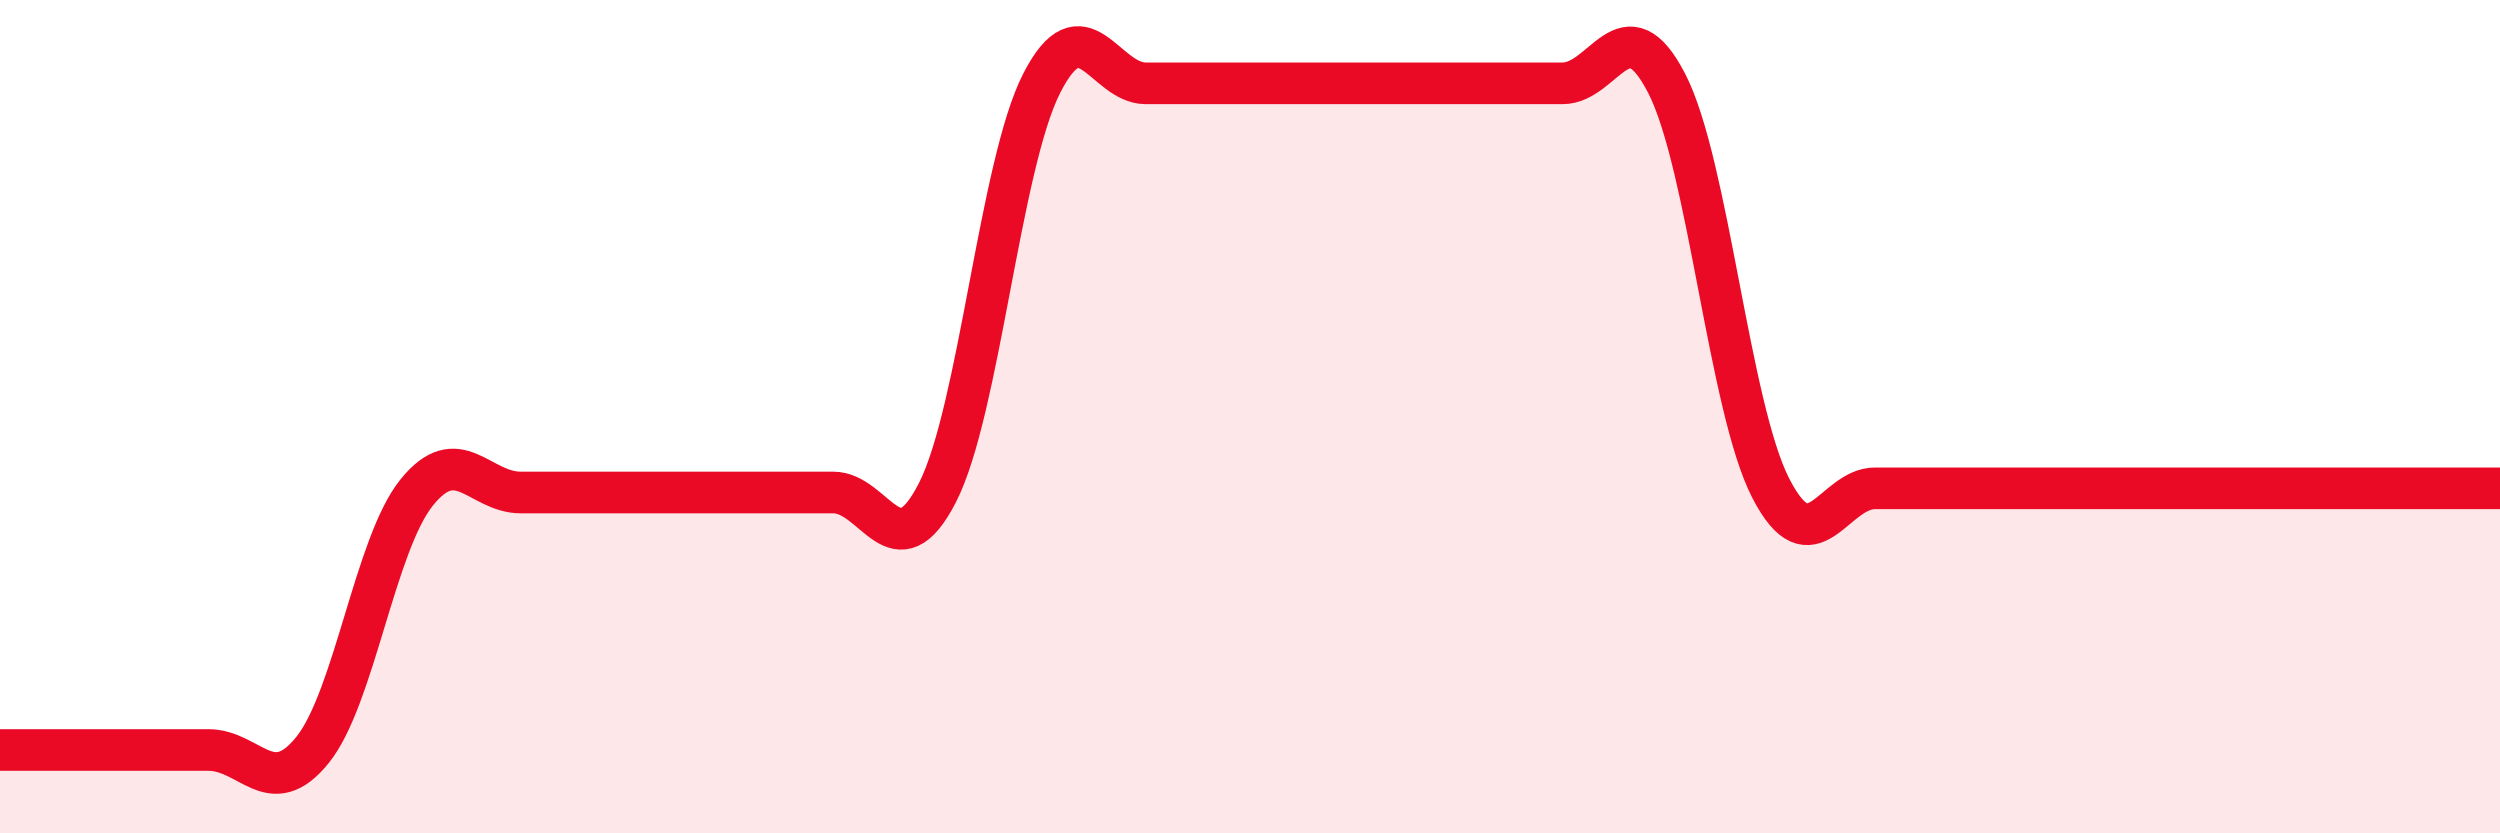
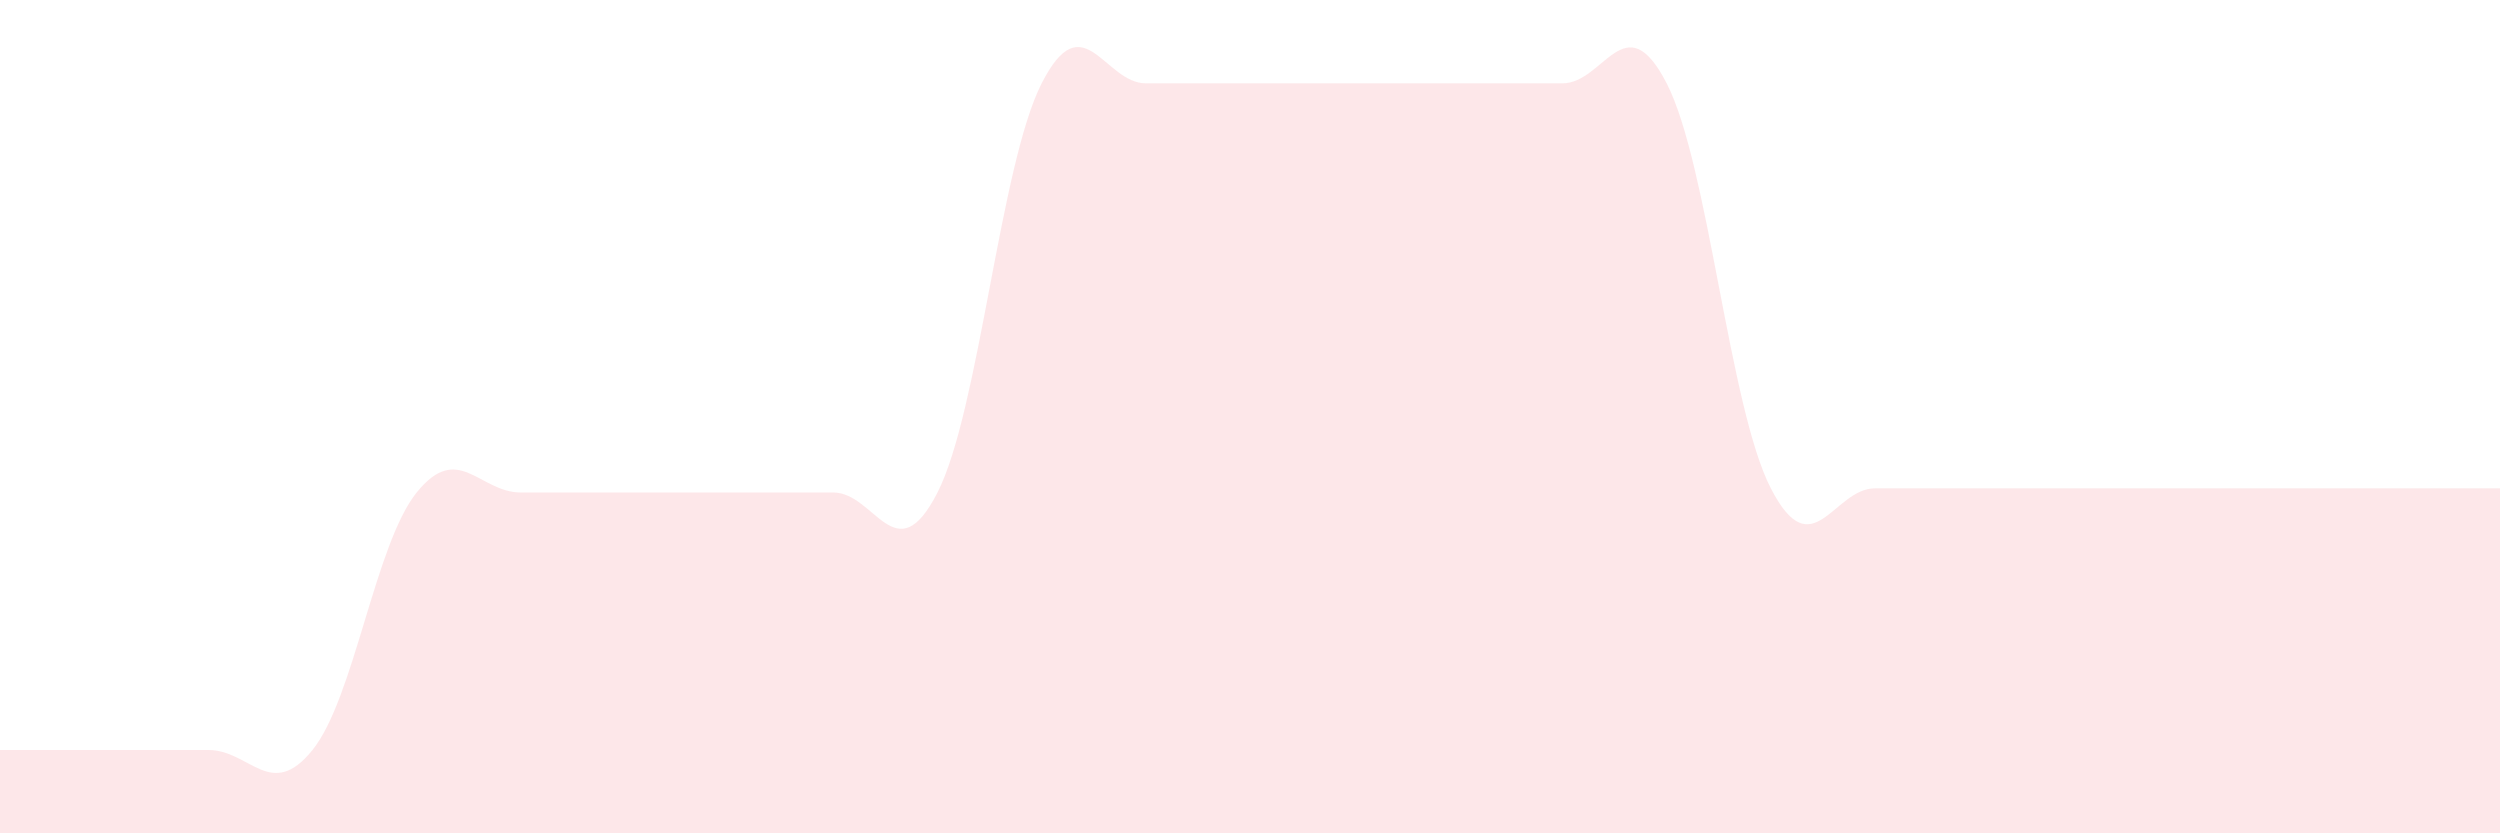
<svg xmlns="http://www.w3.org/2000/svg" width="60" height="20" viewBox="0 0 60 20">
  <path d="M 0,18 C 0.5,18 1.5,18 2.5,18 C 3.5,18 4,18 5,18 C 6,18 6.5,19.24 7.5,18 C 8.5,16.76 9,13.06 10,11.82 C 11,10.58 11.5,11.82 12.5,11.82 C 13.5,11.82 14,11.82 15,11.82 C 16,11.82 16.5,11.82 17.5,11.82 C 18.5,11.82 19,11.82 20,11.82 C 21,11.82 21.5,13.78 22.5,11.82 C 23.5,9.86 24,3.96 25,2 C 26,0.04 26.5,2 27.5,2 C 28.5,2 29,2 30,2 C 31,2 31.5,2 32.5,2 C 33.5,2 34,2 35,2 C 36,2 36.5,2 37.5,2 C 38.5,2 39,0.06 40,2 C 41,3.94 41.5,9.78 42.5,11.72 C 43.5,13.66 44,11.72 45,11.72 C 46,11.72 46.5,11.72 47.5,11.72 C 48.5,11.72 49,11.72 50,11.72 C 51,11.72 51.5,11.72 52.5,11.72 C 53.5,11.72 53.5,11.72 55,11.72 C 56.5,11.72 59,11.72 60,11.72L60 20L0 20Z" fill="#EB0A25" opacity="0.1" stroke-linecap="round" stroke-linejoin="round" />
-   <path d="M 0,18 C 0.5,18 1.5,18 2.5,18 C 3.5,18 4,18 5,18 C 6,18 6.5,19.24 7.5,18 C 8.5,16.76 9,13.06 10,11.82 C 11,10.58 11.5,11.82 12.5,11.82 C 13.5,11.82 14,11.82 15,11.82 C 16,11.82 16.5,11.82 17.5,11.82 C 18.5,11.82 19,11.82 20,11.82 C 21,11.82 21.5,13.78 22.5,11.82 C 23.5,9.86 24,3.96 25,2 C 26,0.04 26.5,2 27.5,2 C 28.5,2 29,2 30,2 C 31,2 31.5,2 32.5,2 C 33.5,2 34,2 35,2 C 36,2 36.5,2 37.5,2 C 38.5,2 39,0.06 40,2 C 41,3.94 41.5,9.78 42.5,11.72 C 43.5,13.66 44,11.72 45,11.72 C 46,11.72 46.5,11.72 47.5,11.72 C 48.5,11.72 49,11.72 50,11.72 C 51,11.72 51.5,11.72 52.5,11.72 C 53.5,11.72 53.5,11.72 55,11.72 C 56.5,11.72 59,11.72 60,11.72" stroke="#EB0A25" stroke-width="1" fill="none" stroke-linecap="round" stroke-linejoin="round" />
</svg>